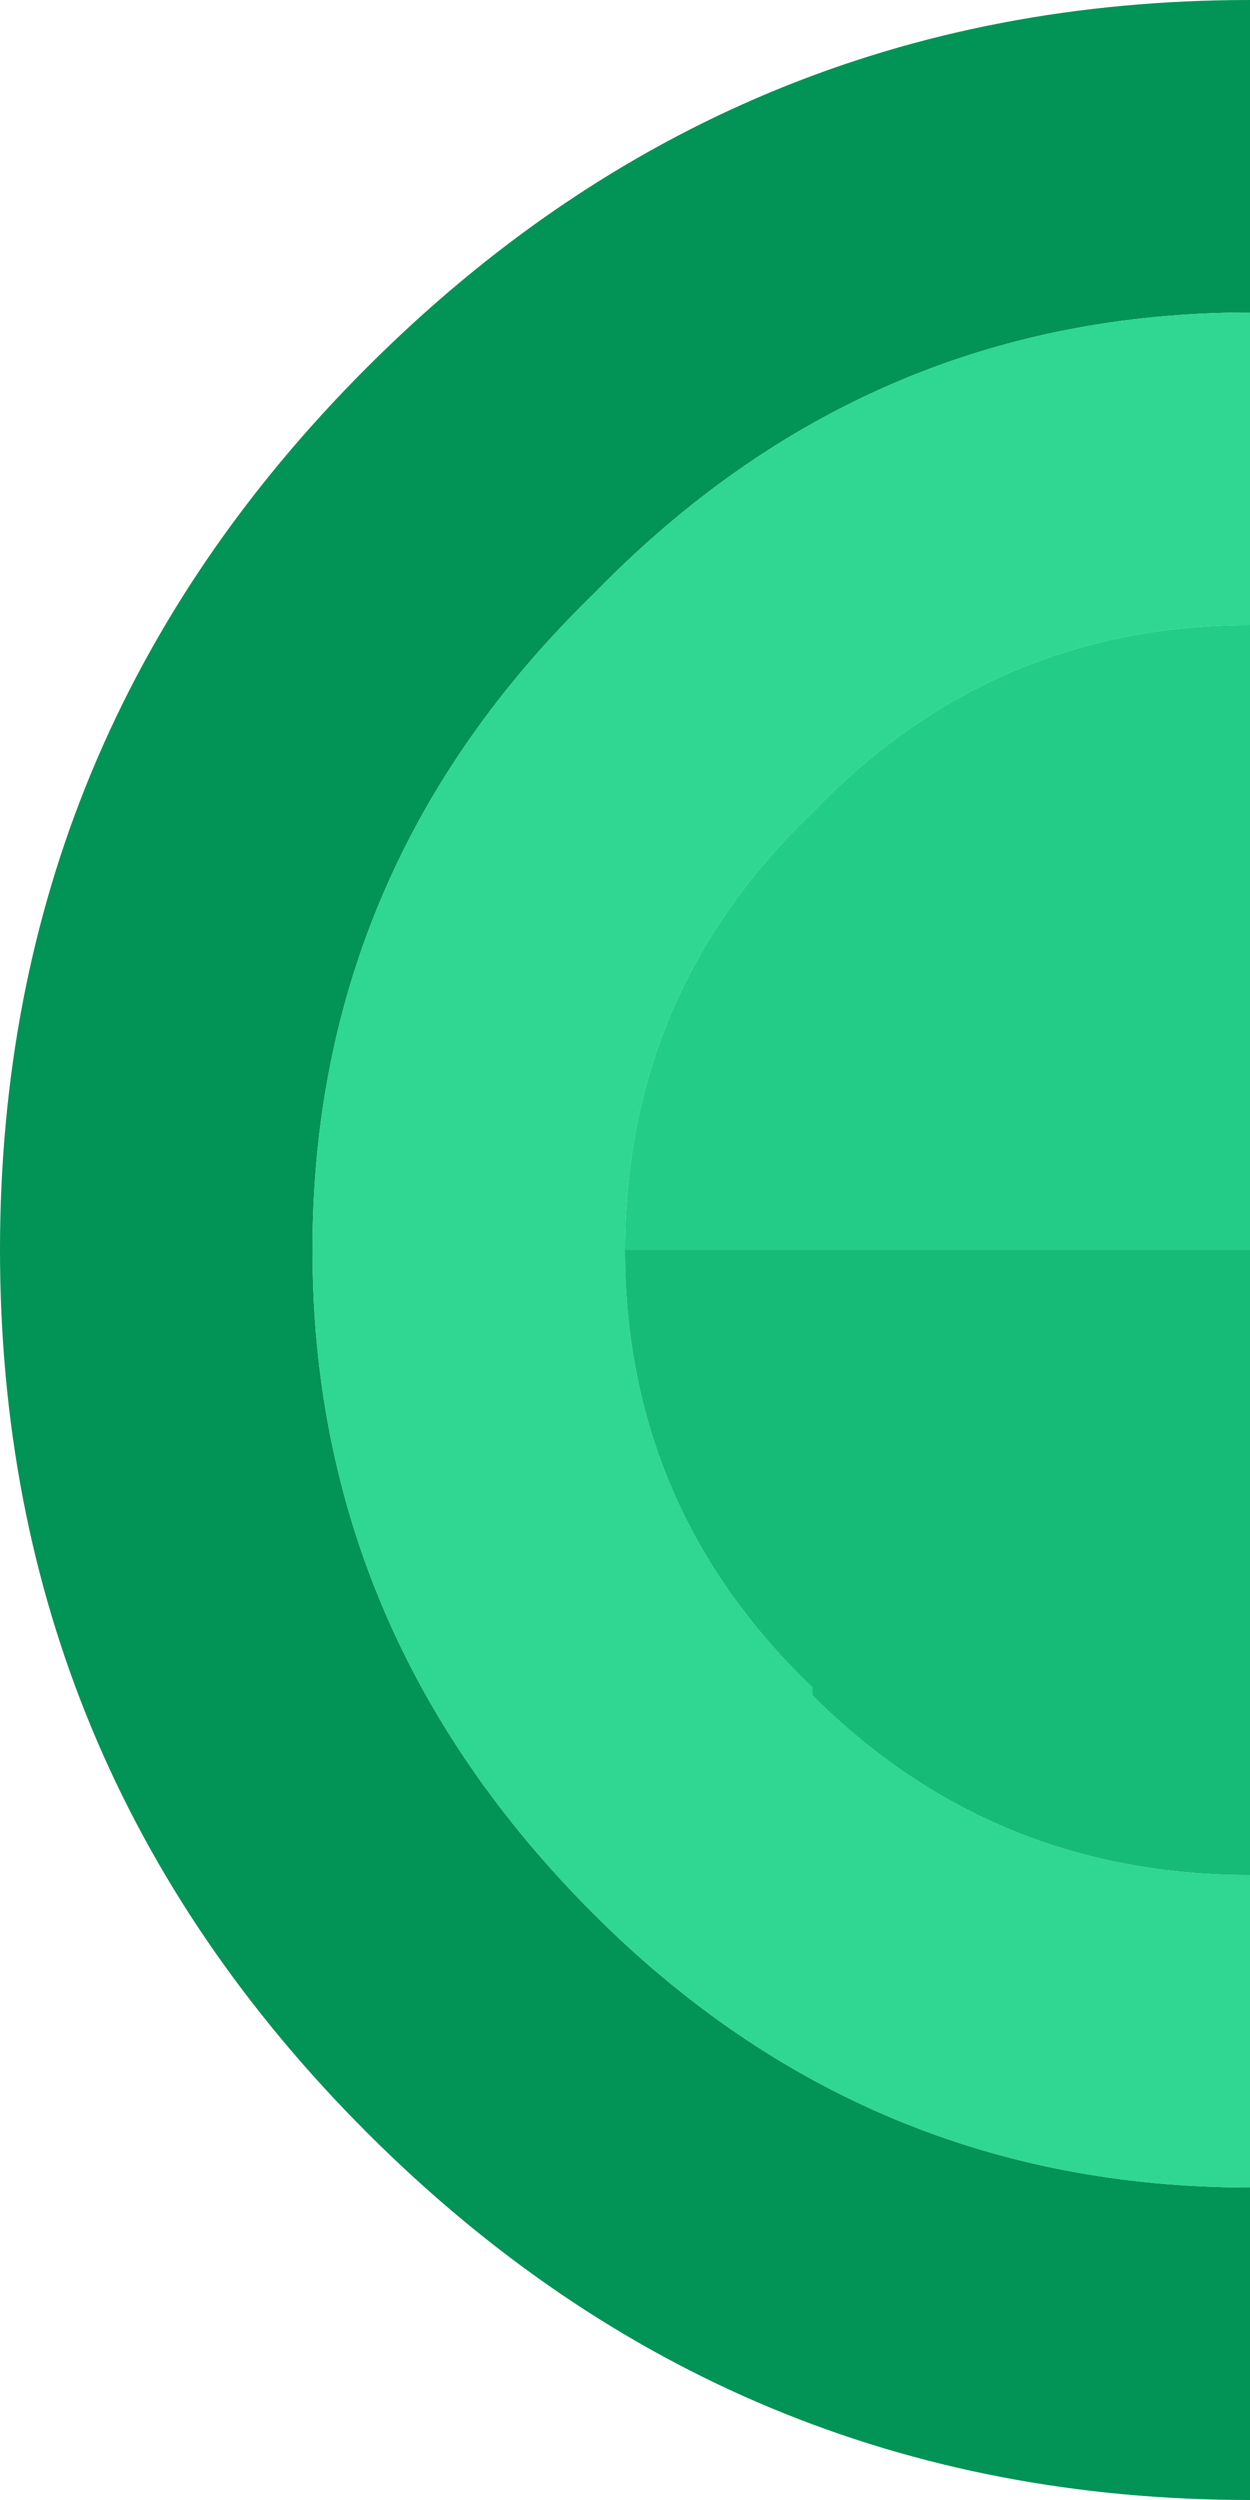
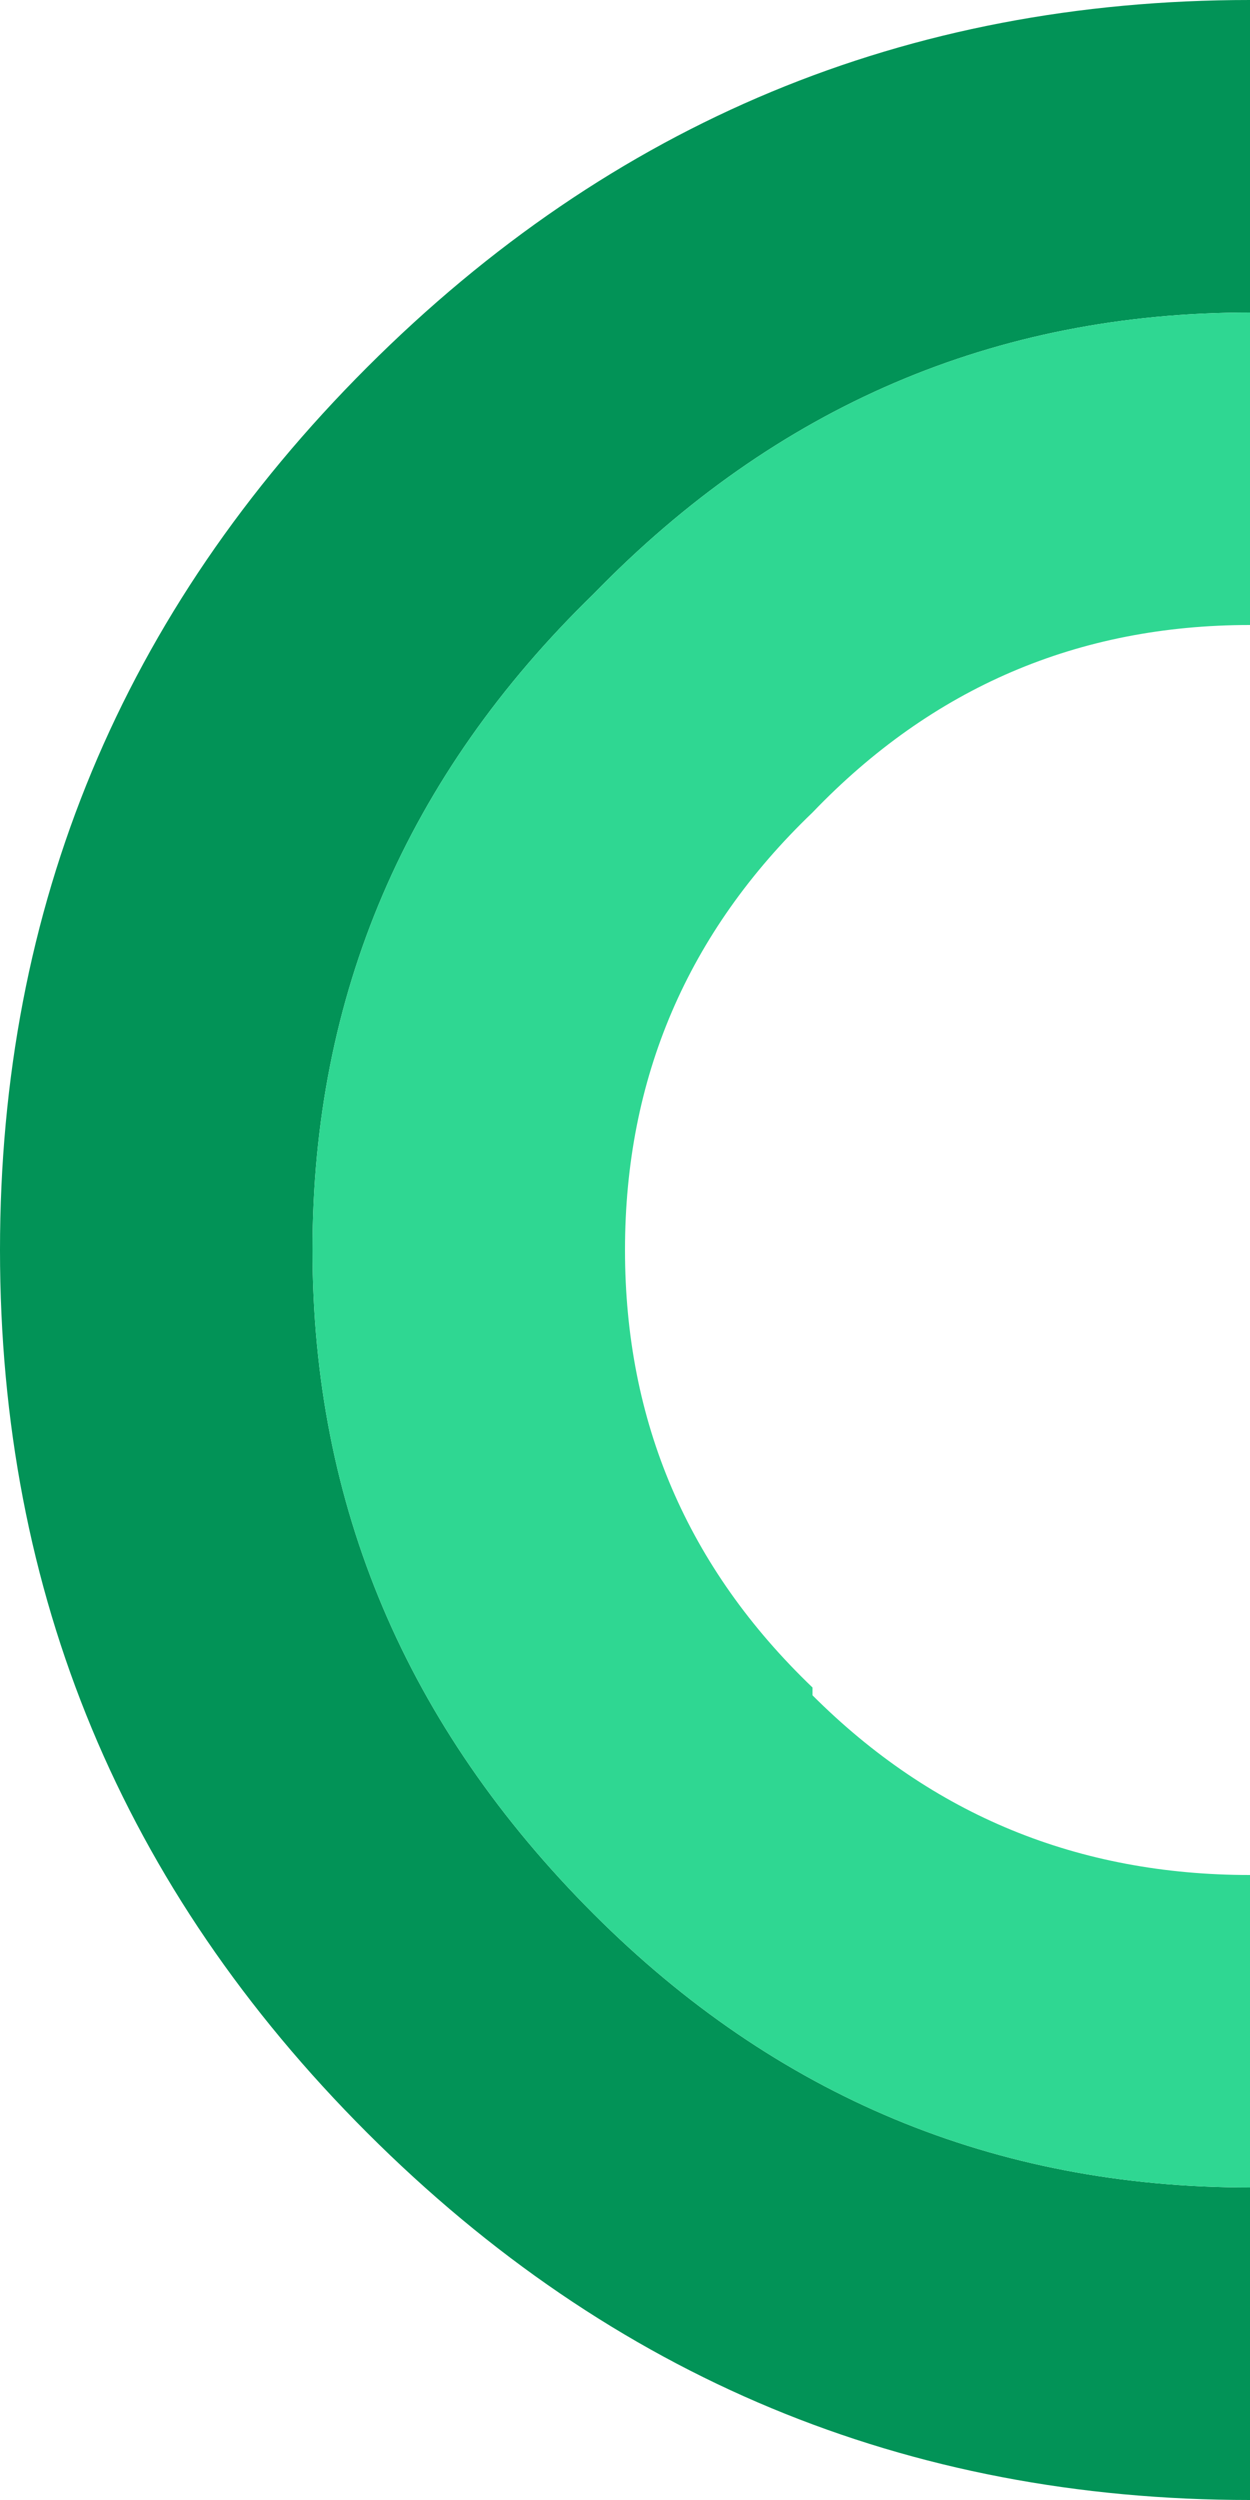
<svg xmlns="http://www.w3.org/2000/svg" width="8" height="16">
  <defs />
  <g>
    <path stroke="none" fill="#029357" d="M8 14 L8 16 Q4.7 16 2.35 13.65 0 11.3 0 8 0 4.7 2.35 2.35 4.7 0 8 0 L8 2 Q5.55 2 3.8 3.8 2 5.55 2 8 2 10.45 3.8 12.25 5.55 14 8 14" />
    <path stroke="none" fill="#2FD792" d="M8 14 Q5.55 14 3.8 12.25 2 10.45 2 8 2 5.55 3.8 3.8 5.55 2 8 2 L8 4 Q6.35 4 5.2 5.2 4 6.35 4 8 4 9.65 5.2 10.8 L5.2 10.85 Q6.35 12 8 12 L8 14" />
-     <path stroke="none" fill="#23CD87" d="M8 4 L8 8 4 8 Q4 6.35 5.2 5.2 6.35 4 8 4" />
-     <path stroke="none" fill="#16BB77" d="M8 8 L8 12 Q6.35 12 5.2 10.85 L5.2 10.8 Q4 9.65 4 8 L8 8" />
  </g>
</svg>